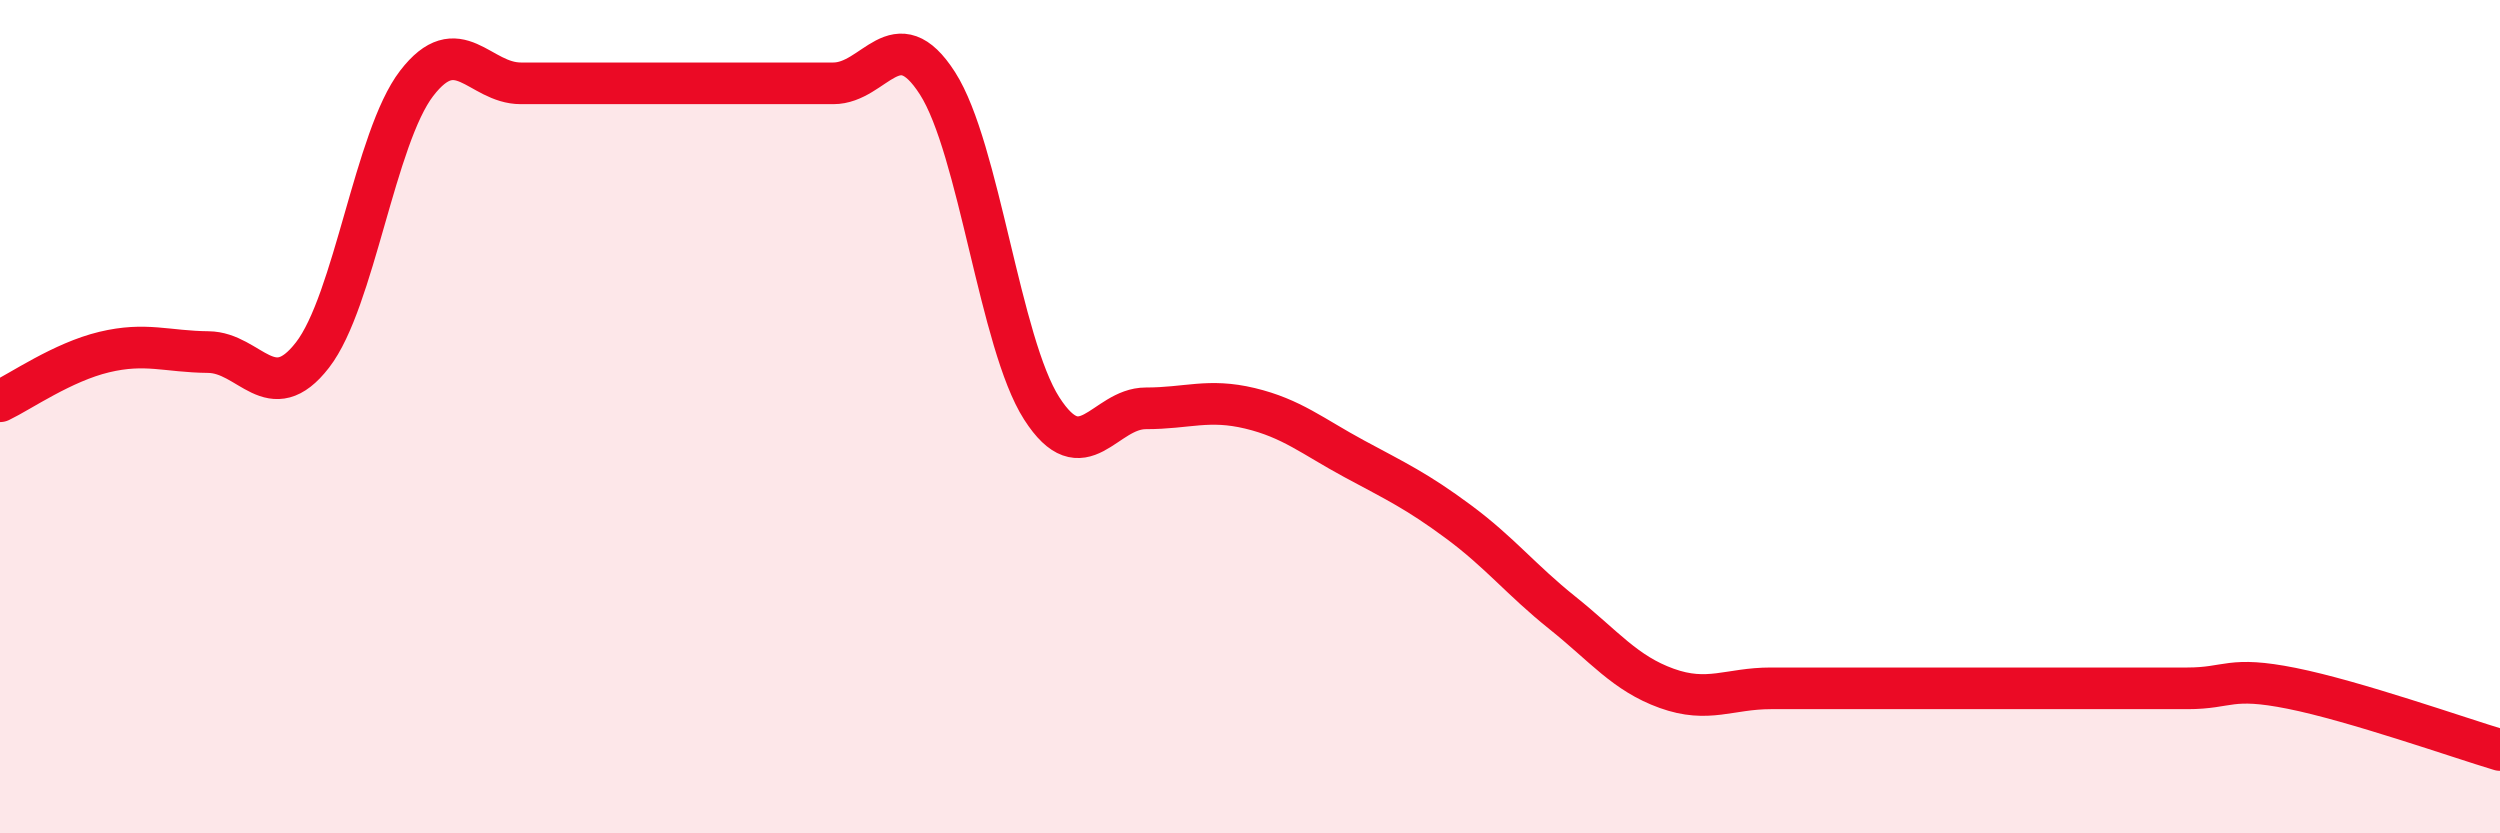
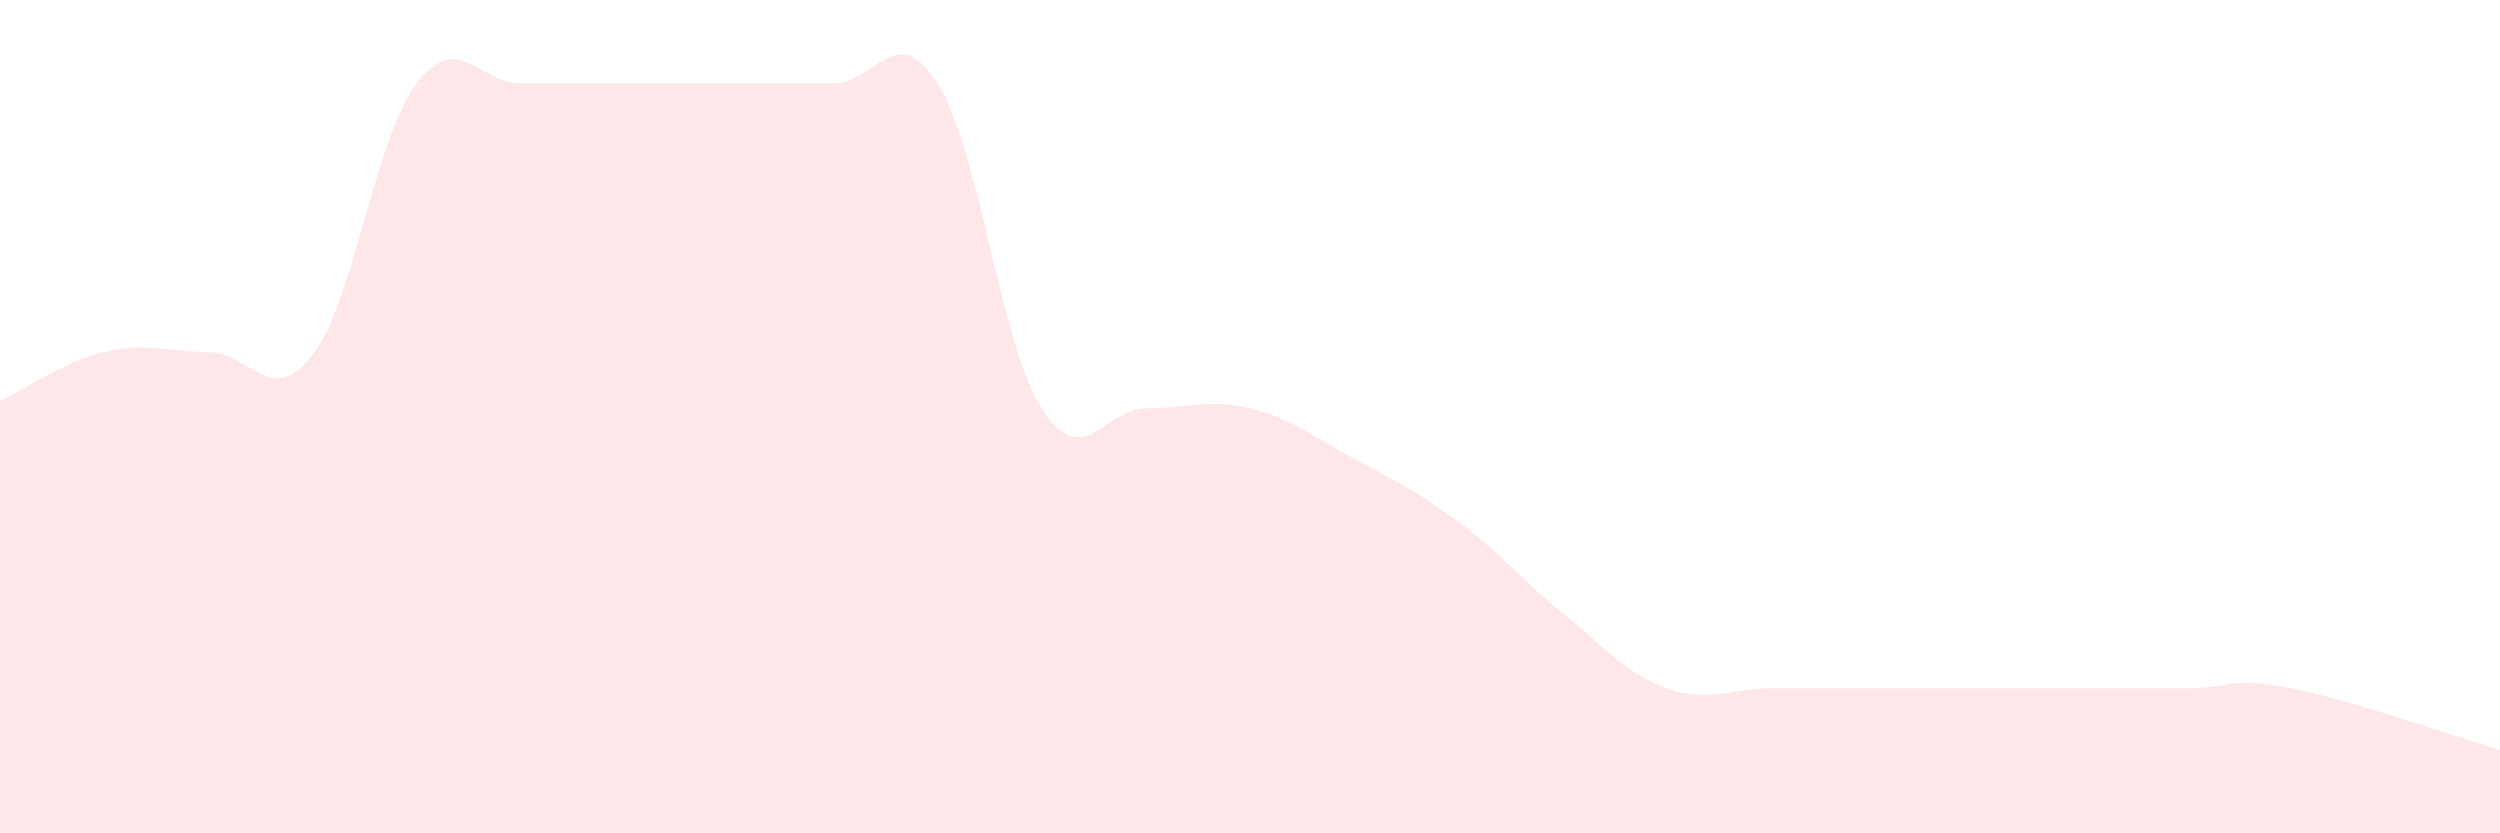
<svg xmlns="http://www.w3.org/2000/svg" width="60" height="20" viewBox="0 0 60 20">
  <path d="M 0,9.63 C 0.5,9.39 1.5,8.69 2.5,8.45 C 3.5,8.21 4,8.44 5,8.45 C 6,8.46 6.5,9.81 7.5,8.52 C 8.5,7.23 9,3.3 10,2 C 11,0.7 11.5,2 12.5,2 C 13.5,2 14,2 15,2 C 16,2 16.5,2 17.5,2 C 18.5,2 19,2 20,2 C 21,2 21.5,0.44 22.5,2 C 23.5,3.56 24,8.24 25,9.8 C 26,11.36 26.5,9.8 27.5,9.8 C 28.5,9.8 29,9.56 30,9.8 C 31,10.04 31.5,10.47 32.5,11.01 C 33.5,11.55 34,11.78 35,12.52 C 36,13.26 36.5,13.91 37.5,14.71 C 38.5,15.51 39,16.16 40,16.52 C 41,16.88 41.5,16.52 42.5,16.52 C 43.5,16.52 44,16.52 45,16.52 C 46,16.52 46.5,16.52 47.5,16.52 C 48.5,16.52 49,16.52 50,16.52 C 51,16.52 51.5,16.52 52.5,16.52 C 53.5,16.52 53.5,16.22 55,16.52 C 56.5,16.82 59,17.7 60,18L60 20L0 20Z" fill="#EB0A25" opacity="0.1" stroke-linecap="round" stroke-linejoin="round" />
-   <path d="M 0,9.63 C 0.5,9.39 1.5,8.69 2.5,8.45 C 3.5,8.21 4,8.44 5,8.45 C 6,8.46 6.5,9.81 7.5,8.52 C 8.5,7.23 9,3.3 10,2 C 11,0.7 11.5,2 12.5,2 C 13.5,2 14,2 15,2 C 16,2 16.5,2 17.5,2 C 18.5,2 19,2 20,2 C 21,2 21.5,0.44 22.5,2 C 23.5,3.56 24,8.24 25,9.8 C 26,11.36 26.5,9.8 27.5,9.8 C 28.5,9.8 29,9.56 30,9.8 C 31,10.04 31.5,10.47 32.5,11.01 C 33.5,11.55 34,11.78 35,12.52 C 36,13.26 36.5,13.91 37.5,14.71 C 38.5,15.51 39,16.16 40,16.52 C 41,16.88 41.5,16.52 42.5,16.52 C 43.5,16.52 44,16.52 45,16.52 C 46,16.52 46.5,16.52 47.5,16.52 C 48.5,16.52 49,16.52 50,16.52 C 51,16.52 51.5,16.52 52.5,16.52 C 53.5,16.52 53.5,16.22 55,16.52 C 56.5,16.82 59,17.7 60,18" stroke="#EB0A25" stroke-width="1" fill="none" stroke-linecap="round" stroke-linejoin="round" />
</svg>